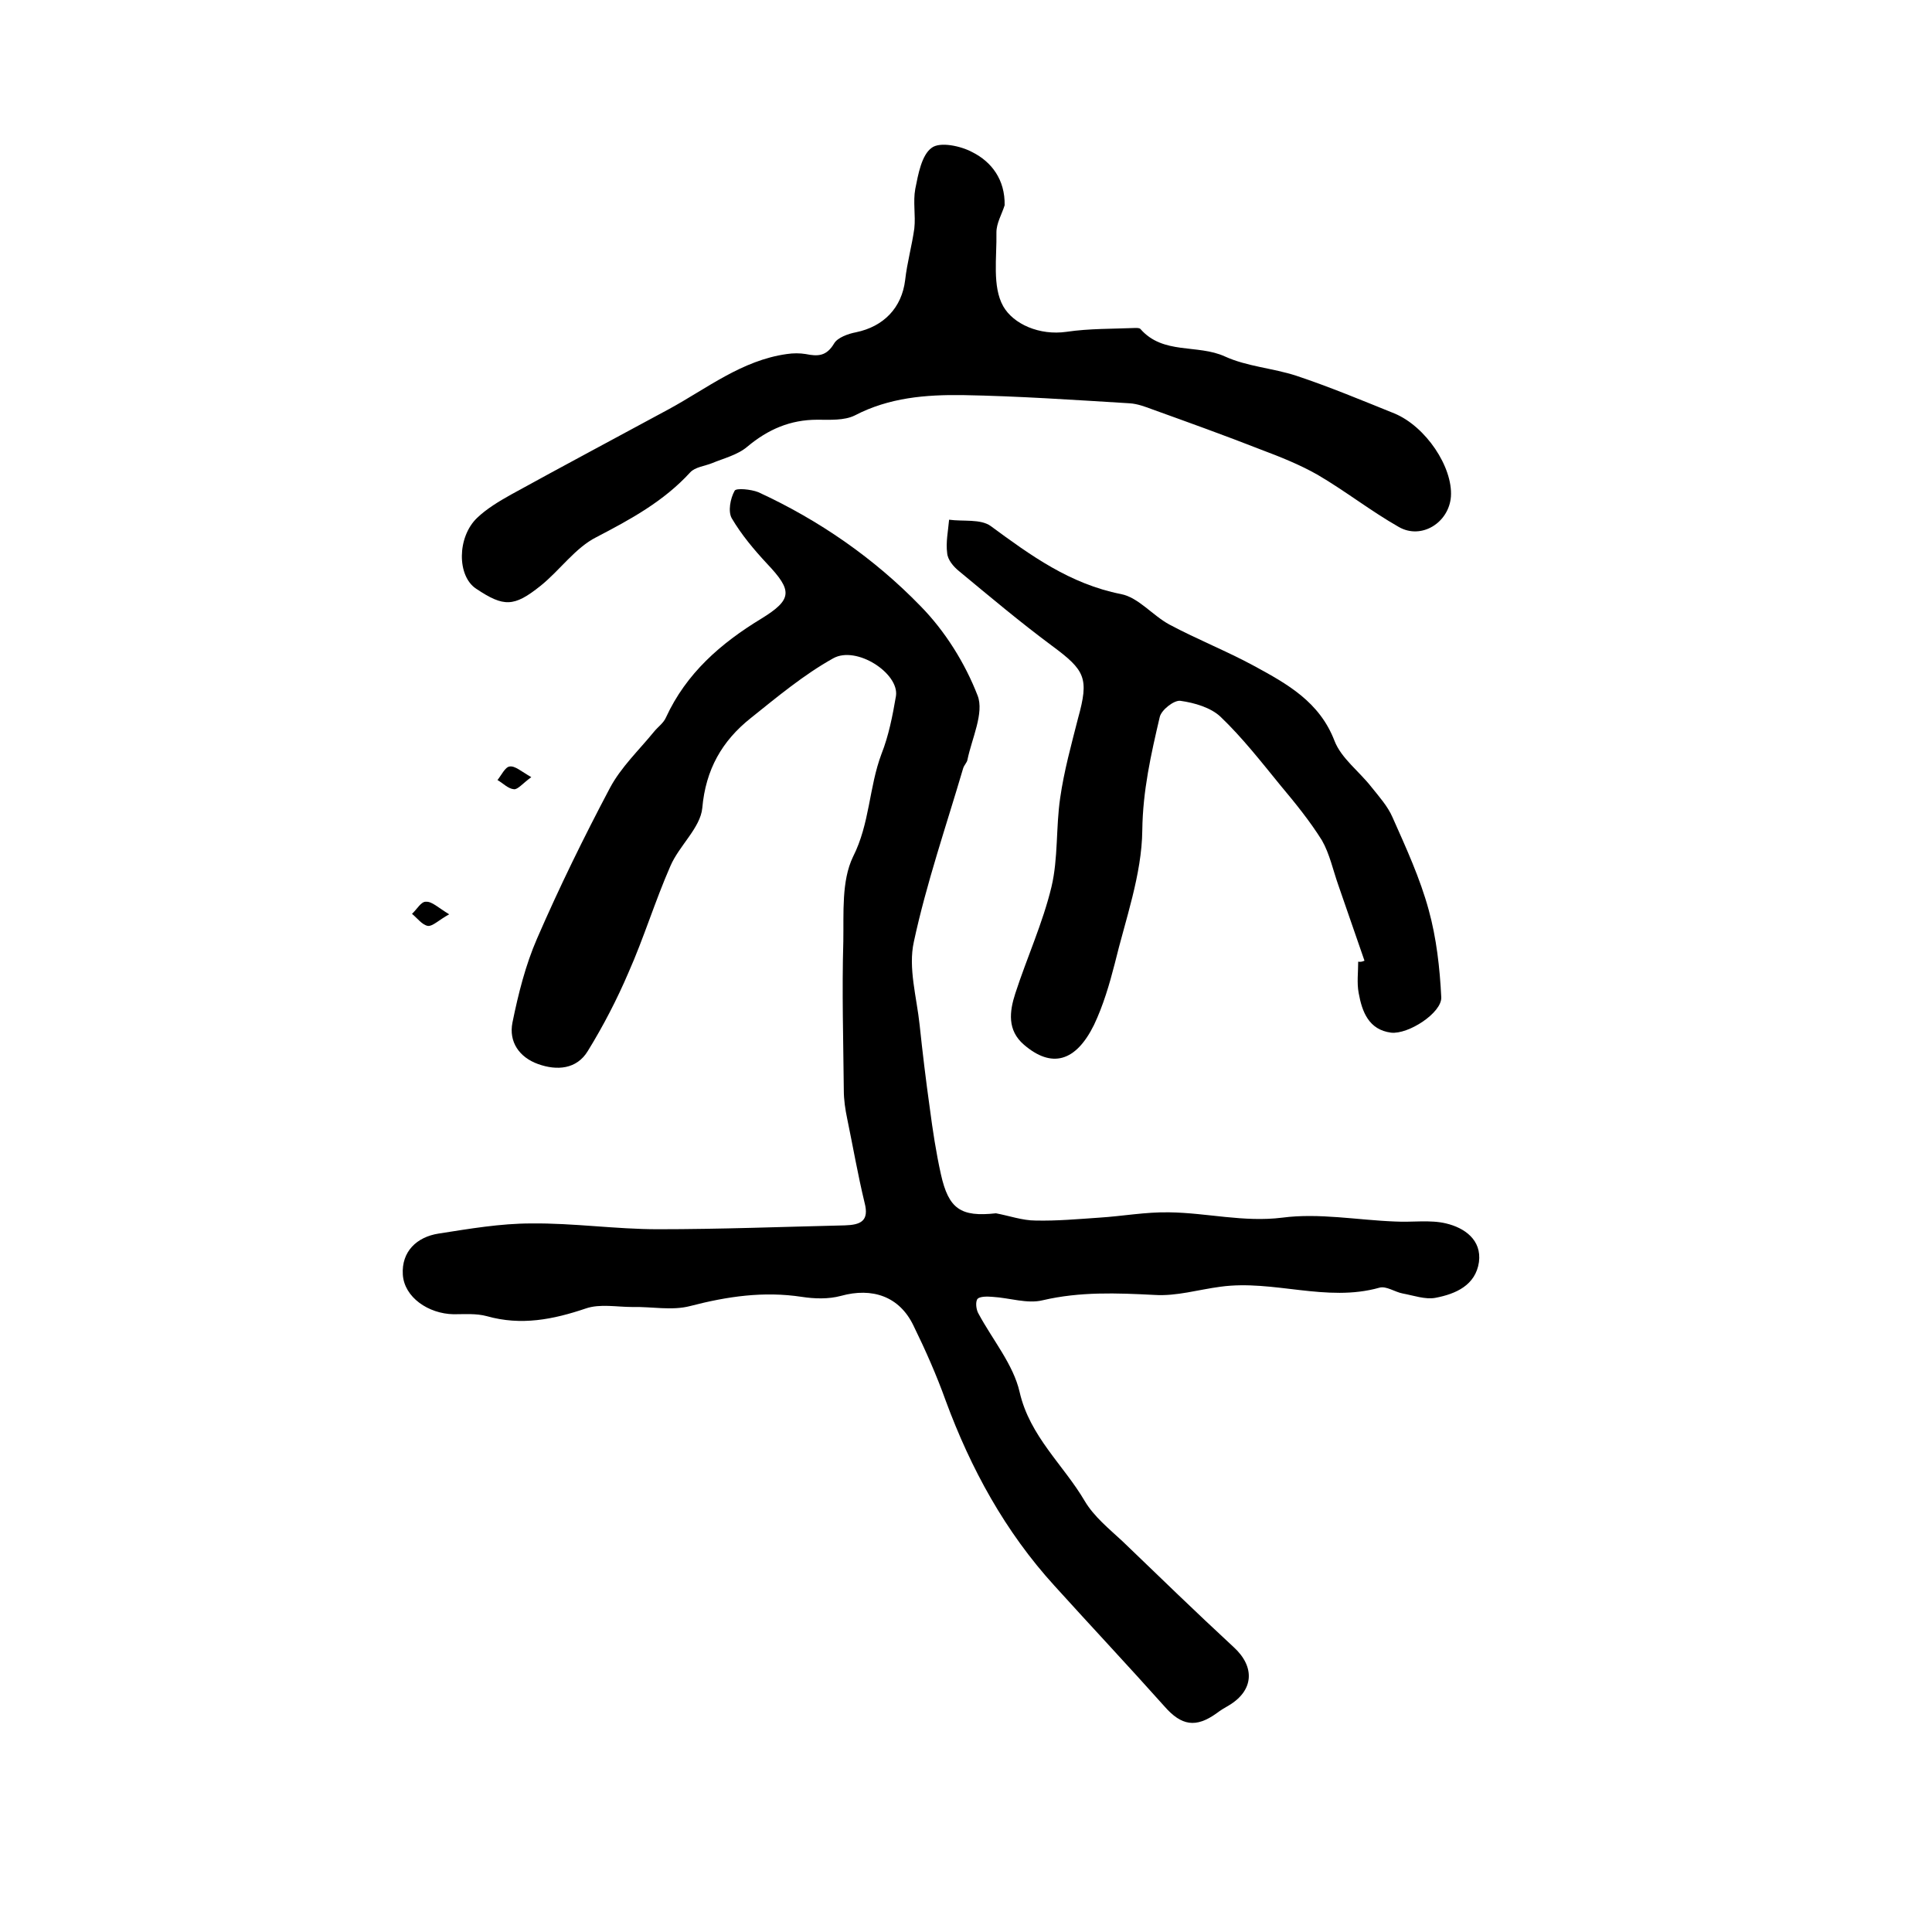
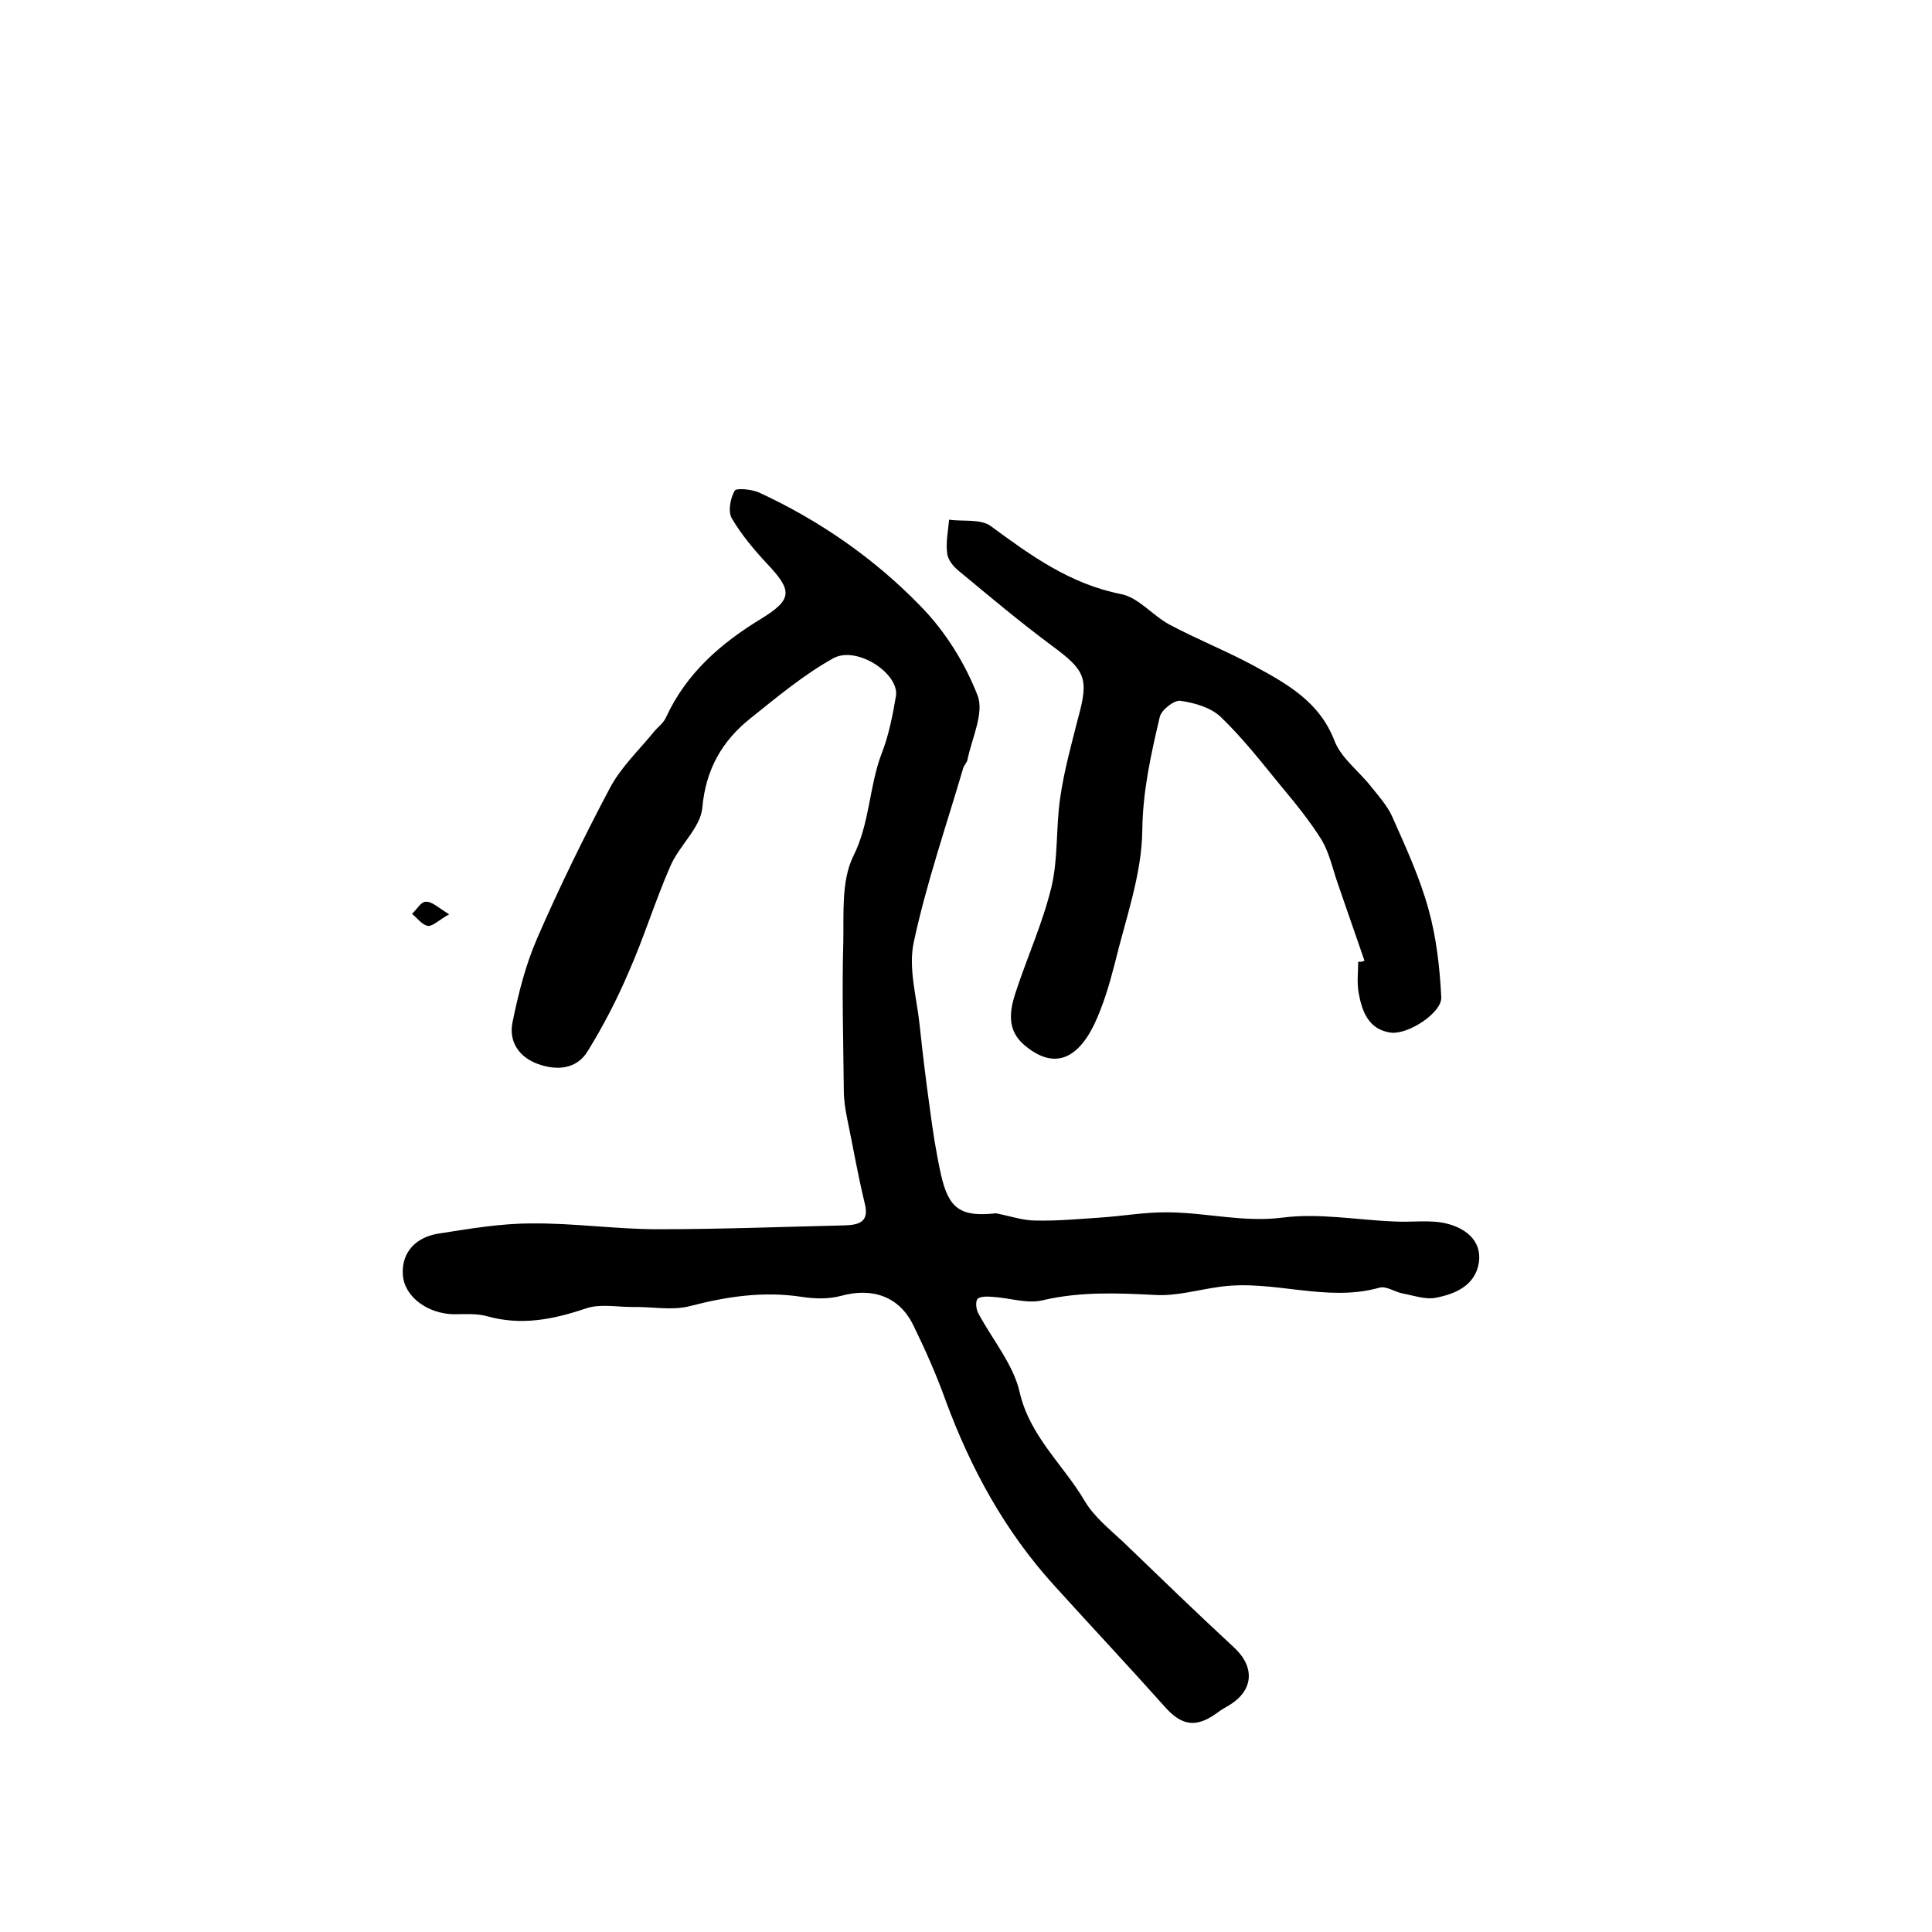
<svg xmlns="http://www.w3.org/2000/svg" version="1.1" id="图层_1" x="0px" y="0px" viewBox="0 0 400 400" style="enable-background:new 0 0 400 400;" xml:space="preserve">
  <style type="text/css">
	.st0{fill:#FFFFFF;}
</style>
  <g>
    <path d="M206.2,251.2c2.7,0.5,5.5,1.5,8.2,1.5c4.4,0.1,8.8-0.3,13.2-0.6c4.8-0.3,9.6-1.2,14.5-1.1c7.8,0.1,15.4,2.1,23.4,1.1   c7.6-1,15.5,0.5,23.3,0.8c3.6,0.2,7.3-0.4,10.6,0.4c3.8,0.9,7.4,3.4,6.8,8c-0.7,4.8-4.8,6.6-9,7.4c-2.1,0.4-4.6-0.5-6.8-0.9   c-1.6-0.3-3.4-1.6-4.8-1.2c-11,3.1-21.9-1.7-32.9-0.2c-4.6,0.6-9.1,2-13.7,1.7c-7.8-0.4-15.4-0.7-23.1,1.1   c-3.2,0.8-6.9-0.5-10.4-0.7c-1.1-0.1-2.6-0.1-3.1,0.4c-0.5,0.6-0.3,2.3,0.2,3.1c2.9,5.4,7.2,10.5,8.5,16.2   c2.1,9.2,9.1,15.1,13.5,22.6c1.9,3.2,5,5.7,7.8,8.3c7.6,7.3,15.2,14.7,23,21.9c4.5,4.1,4.2,9-1,12.1c-0.9,0.5-1.7,1-2.5,1.6   c-4.3,3.1-7.3,2.6-10.8-1.4c-7.5-8.4-15.2-16.6-22.8-25c-10.2-11.2-17.3-24.2-22.5-38.3c-1.9-5.3-4.2-10.5-6.7-15.6   c-2.9-6-8.5-7.9-15-6.1c-2.6,0.7-5.5,0.6-8.1,0.2c-7.9-1.2-15.4-0.1-23.1,1.9c-3.8,1-8,0.1-12,0.2c-3.2,0-6.7-0.7-9.6,0.3   c-6.8,2.3-13.4,3.6-20.5,1.6c-2.2-0.6-4.6-0.4-6.9-0.4c-5.2-0.1-10.2-3.5-10.5-8.2c-0.3-4.8,2.9-7.8,7.4-8.5   c6.4-1,12.8-2.1,19.2-2.1c8.7-0.1,17.5,1.2,26.2,1.2c12.9,0,25.8-0.5,38.7-0.8c3.3-0.1,5.1-0.9,4.1-4.7c-1.4-5.8-2.4-11.6-3.6-17.4   c-0.4-1.9-0.7-3.9-0.7-5.9c-0.1-10.3-0.4-20.5-0.1-30.8c0.1-5.9-0.4-12.5,2-17.5c3.5-6.9,3.3-14.4,5.9-21.3c1.5-3.8,2.3-7.9,3-12   c0.7-4.7-8.2-10.5-13-7.8c-6.1,3.4-11.6,8-17.1,12.4c-5.9,4.7-9.3,10.6-10,18.6c-0.4,4.1-4.8,7.8-6.6,12   c-3.2,7.3-5.5,14.9-8.7,22.1c-2.4,5.6-5.2,11-8.4,16.2c-2.3,3.8-6.4,4.1-10.3,2.7c-3.9-1.4-6.1-4.6-5.3-8.6   c1.2-5.9,2.7-11.9,5.1-17.4c4.6-10.6,9.7-21,15.1-31.2c2.3-4.3,6-7.8,9.1-11.6c0.8-1,2-1.8,2.5-3c4.2-9.1,11.3-15.3,19.7-20.4   c6.5-4,6.5-5.8,1.2-11.4c-2.7-2.9-5.3-6-7.3-9.4c-0.8-1.4-0.3-4.1,0.6-5.7c0.3-0.6,3.4-0.3,4.9,0.3c12.6,5.8,24,13.7,33.6,23.6   c5.1,5.2,9.2,11.8,11.8,18.5c1.4,3.6-1.2,8.9-2.1,13.3c-0.1,0.6-0.7,1.1-0.9,1.8c-3.5,11.9-7.6,23.8-10.2,35.9   c-1.2,5.4,0.6,11.5,1.2,17.2c0.6,5.7,1.3,11.5,2.1,17.2c0.6,4.6,1.3,9.2,2.3,13.7C196.4,250.3,198.9,252,206.2,251.2z" />
-     <path d="M208,42.5c-0.6,1.9-1.7,3.7-1.7,5.6c0.1,5.2-0.9,11.2,1.4,15.3c2.1,3.7,7.5,6.1,13.1,5.3c4.7-0.7,9.6-0.6,14.3-0.8   c0.3,0,0.8,0,1,0.2c4.7,5.4,11.8,3.1,17.5,5.7c4.6,2.1,9.9,2.4,14.8,4c6.9,2.3,13.6,5.1,20.3,7.8c6.5,2.7,12.1,11.1,11.7,17.2   c-0.4,5.4-6.1,9-10.8,6.3c-5.8-3.3-11-7.4-16.8-10.8c-3.7-2.1-7.7-3.7-11.7-5.2c-7.4-2.9-14.9-5.6-22.4-8.3   c-1.6-0.6-3.2-1.2-4.8-1.3c-11.5-0.7-23.1-1.5-34.6-1.7c-7.6-0.1-15.2,0.5-22.3,4.2c-2.2,1.1-5.2,0.9-7.8,0.9   c-5.6,0-10.2,2-14.5,5.6c-2,1.7-4.9,2.4-7.3,3.4c-1.5,0.6-3.5,0.8-4.5,1.9c-5.5,6-12.3,9.7-19.4,13.4c-4.4,2.2-7.6,6.9-11.6,10.1   c-5.5,4.4-7.6,4.4-13.3,0.6c-4-2.6-4-10.7,0.2-14.7c2-1.9,4.5-3.4,7-4.8c10.9-6,21.8-11.8,32.7-17.7c7.9-4.3,15.1-10.1,24.4-11.4   c1.3-0.2,2.7-0.2,3.9,0c2.5,0.5,4.3,0.5,5.9-2.2c0.7-1.2,2.9-2,4.5-2.3c5.8-1.2,9.5-5.1,10.2-10.8c0.4-3.6,1.4-7.1,1.9-10.7   c0.3-2.7-0.3-5.5,0.2-8.2c0.6-3,1.3-7,3.4-8.5c1.7-1.3,6-0.4,8.4,0.9C205.3,33.5,208.1,37.2,208,42.5z" />
    <path d="M282.5,198.9c-1.8-5.2-3.6-10.4-5.4-15.6c-1.1-3.1-1.8-6.5-3.4-9.3c-2.5-4-5.5-7.7-8.6-11.4c-4-4.9-7.9-9.9-12.4-14.2   c-2-1.9-5.4-2.9-8.3-3.3c-1.3-0.2-4,1.9-4.3,3.4c-1.8,7.7-3.5,15.2-3.6,23.4c-0.1,9.2-3.5,18.5-5.7,27.6c-1.1,4.3-2.4,8.7-4.3,12.7   c-3.8,7.7-8.8,9-14.5,4.1c-3.5-3-3-6.9-1.8-10.6c2.4-7.4,5.7-14.6,7.5-22.1c1.4-5.9,0.9-12.3,1.8-18.4c0.8-5.6,2.3-11,3.7-16.5   c2.3-8.3,1.5-9.9-5.4-15c-6.6-4.9-12.9-10.2-19.3-15.5c-1.1-0.9-2.3-2.3-2.4-3.7c-0.3-2.2,0.2-4.6,0.4-6.9c2.9,0.4,6.5-0.2,8.6,1.3   c8.3,6.1,16.4,12,27,14.1c3.6,0.7,6.5,4.4,10,6.3c5.8,3.1,11.9,5.5,17.6,8.6c6.8,3.7,13.5,7.4,16.6,15.5c1.4,3.6,5.1,6.3,7.6,9.5   c1.6,2,3.4,4,4.4,6.3c2.8,6.3,5.7,12.6,7.5,19.2c1.6,5.8,2.3,12,2.6,18.1c0.1,3.2-6.8,7.7-10.4,7.3c-4.6-0.6-6-4.3-6.7-8.2   c-0.4-2.1-0.1-4.3-0.1-6.5C281.6,199.2,282.1,199.1,282.5,198.9z" />
    <path d="M93,189.3c-2.2,1.2-3.4,2.5-4.4,2.4c-1.2-0.2-2.2-1.6-3.3-2.5c1-0.9,1.9-2.6,2.9-2.5C89.4,186.6,90.7,187.9,93,189.3z" />
-     <path d="M110,160.9c-1.8,1.3-2.8,2.6-3.6,2.5c-1.2-0.1-2.2-1.2-3.4-1.9c0.8-1,1.6-2.7,2.5-2.8C106.6,158.5,107.9,159.7,110,160.9z" />
  </g>
</svg>